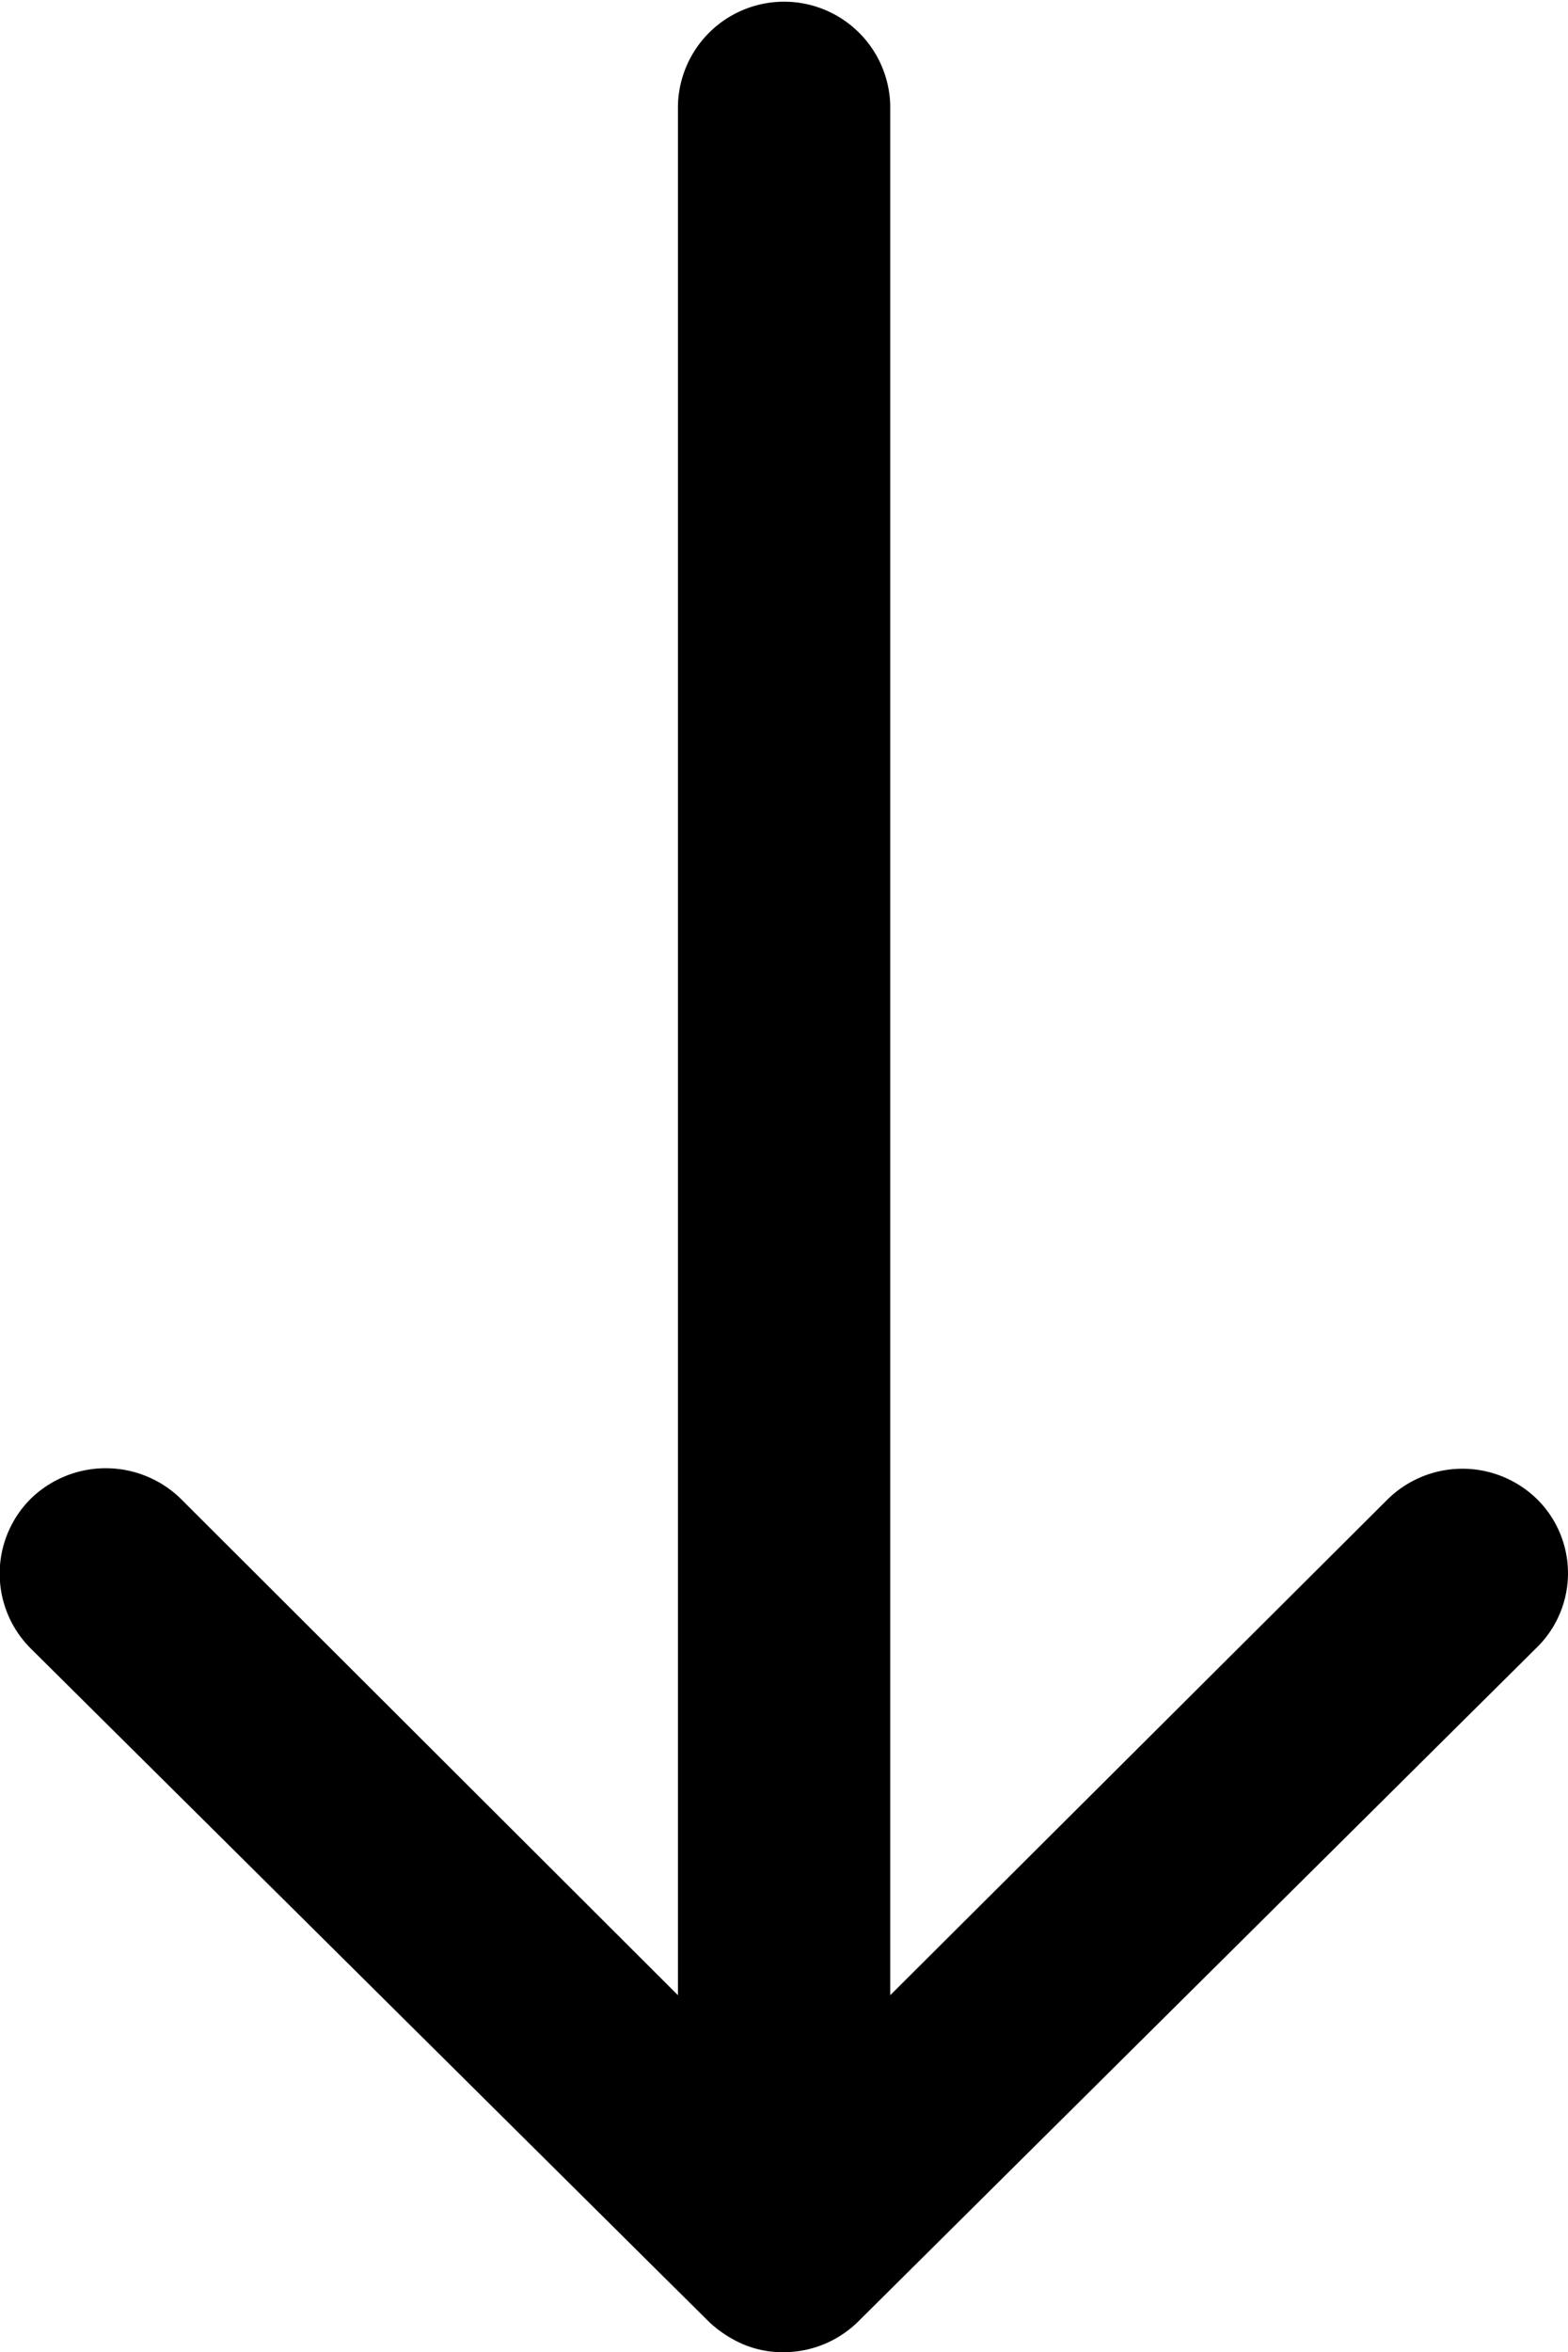
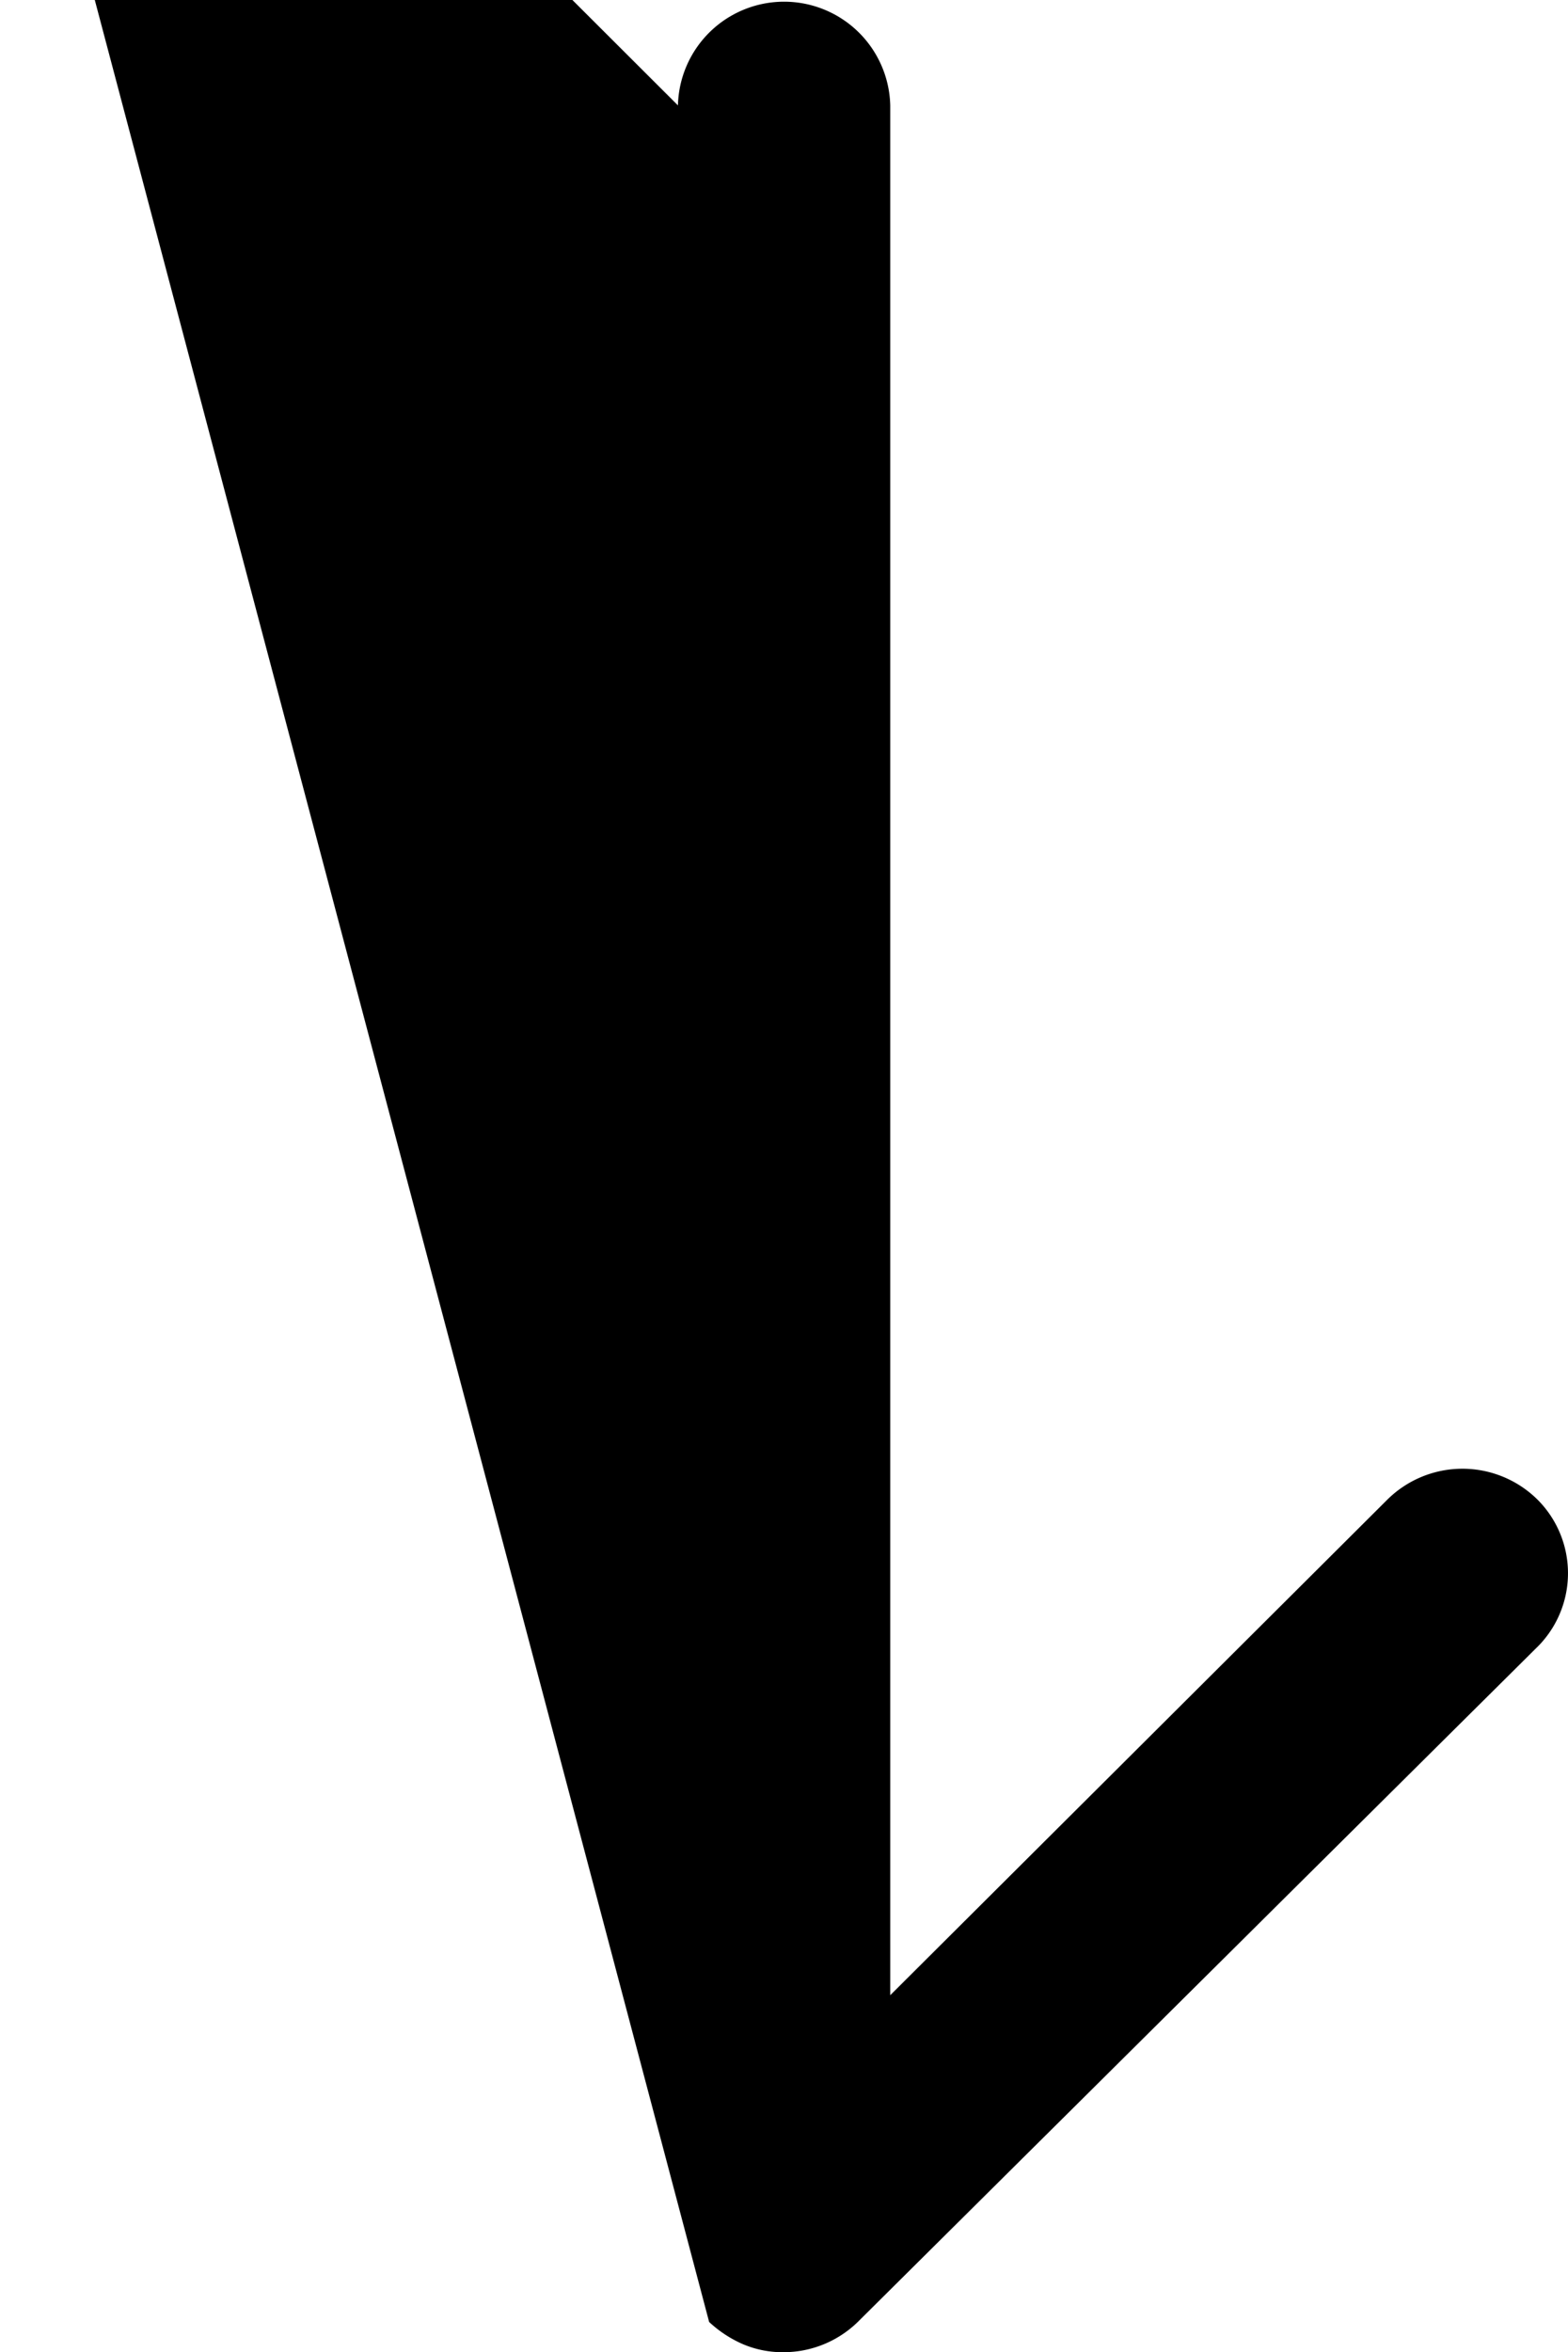
<svg xmlns="http://www.w3.org/2000/svg" width="25.532" height="38.281" viewBox="0 0 25.532 38.281">
-   <path id="Icon_ionic-ios-arrow-round-down" data-name="Icon ionic-ios-arrow-round-down" d="M36.29,32.288a1.738,1.738,0,0,0-2.447-.013l-8.1,8.071V9.59a1.729,1.729,0,0,0-3.457,0V40.346l-8.1-8.084a1.75,1.75,0,0,0-2.447.013,1.721,1.721,0,0,0,.013,2.433L22.794,45.664h0a1.941,1.941,0,0,0,.545.359,1.65,1.65,0,0,0,.665.133,1.733,1.733,0,0,0,1.21-.492L36.25,34.708A1.694,1.694,0,0,0,36.29,32.288Z" transform="translate(-11.247 -7.875)" />
+   <path id="Icon_ionic-ios-arrow-round-down" data-name="Icon ionic-ios-arrow-round-down" d="M36.29,32.288a1.738,1.738,0,0,0-2.447-.013l-8.1,8.071V9.59a1.729,1.729,0,0,0-3.457,0l-8.1-8.084a1.75,1.75,0,0,0-2.447.013,1.721,1.721,0,0,0,.013,2.433L22.794,45.664h0a1.941,1.941,0,0,0,.545.359,1.65,1.65,0,0,0,.665.133,1.733,1.733,0,0,0,1.21-.492L36.25,34.708A1.694,1.694,0,0,0,36.29,32.288Z" transform="translate(-11.247 -7.875)" />
</svg>